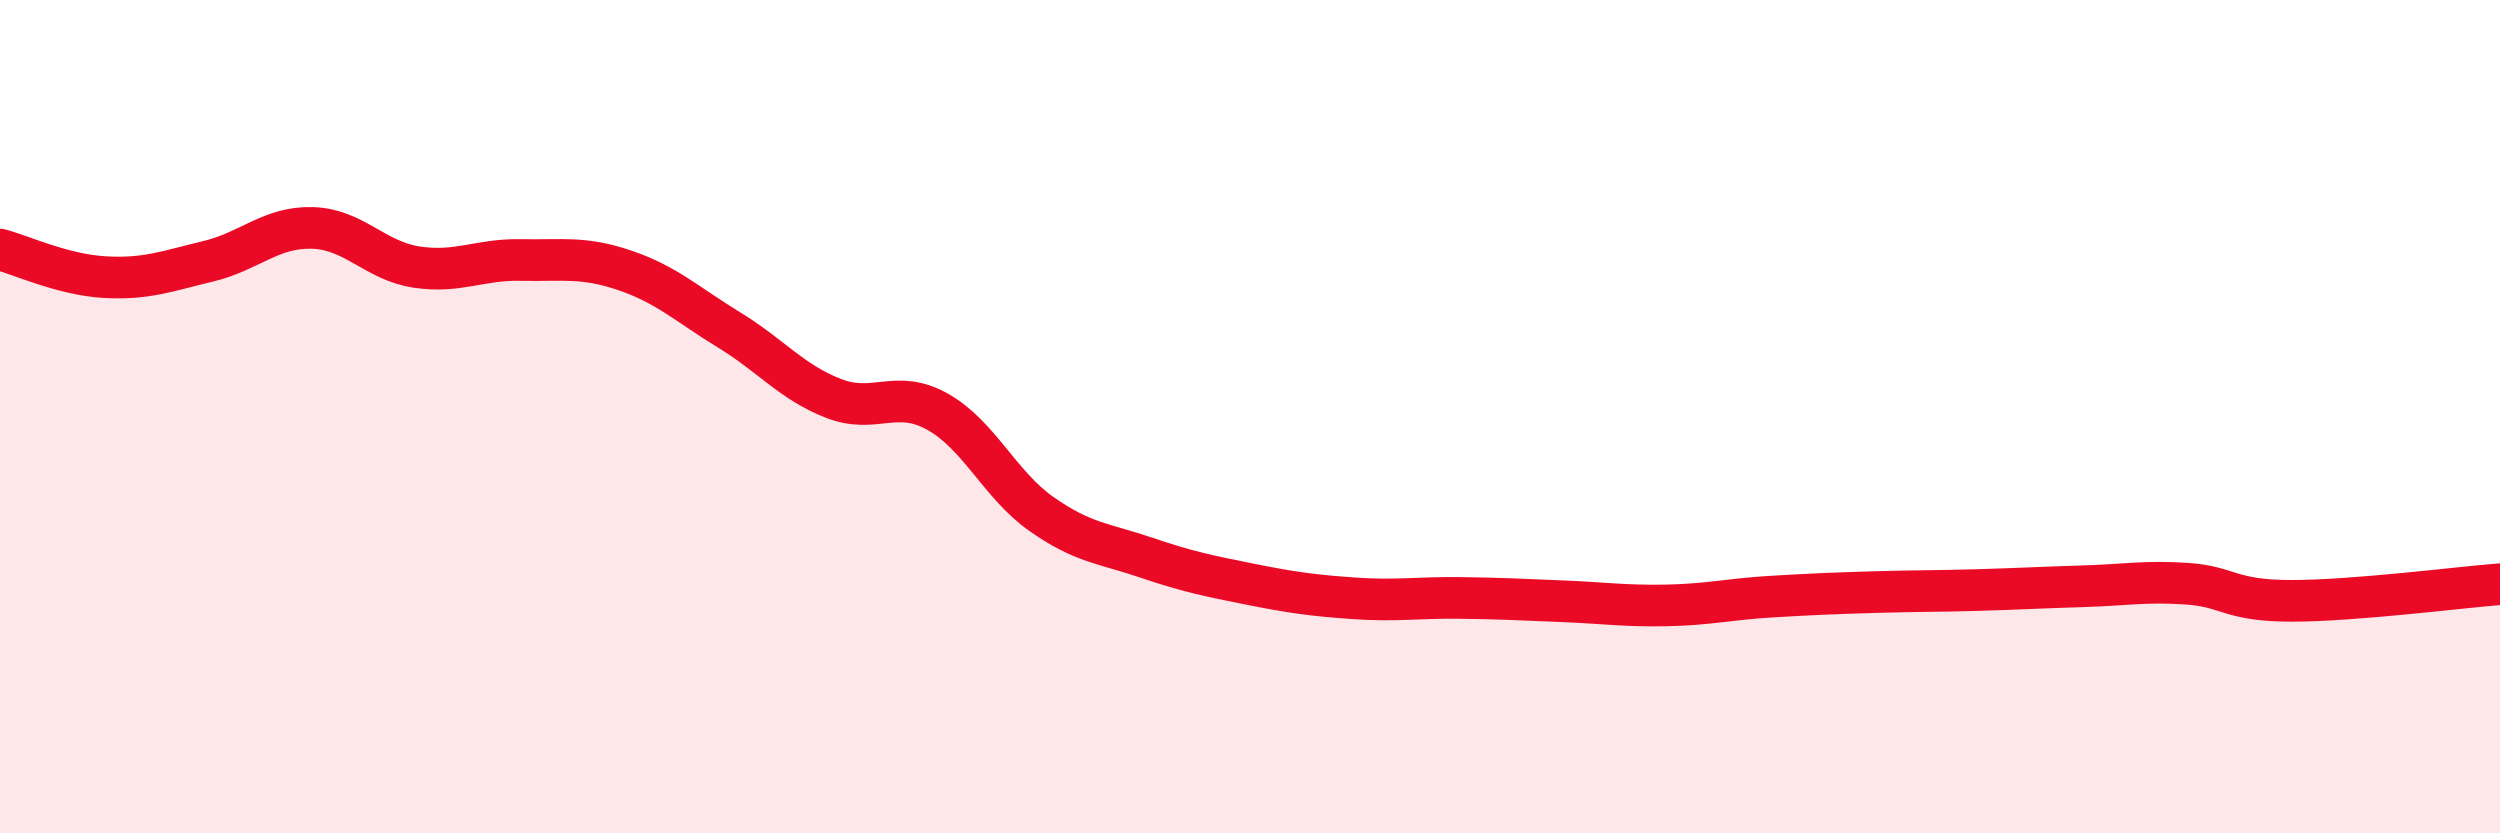
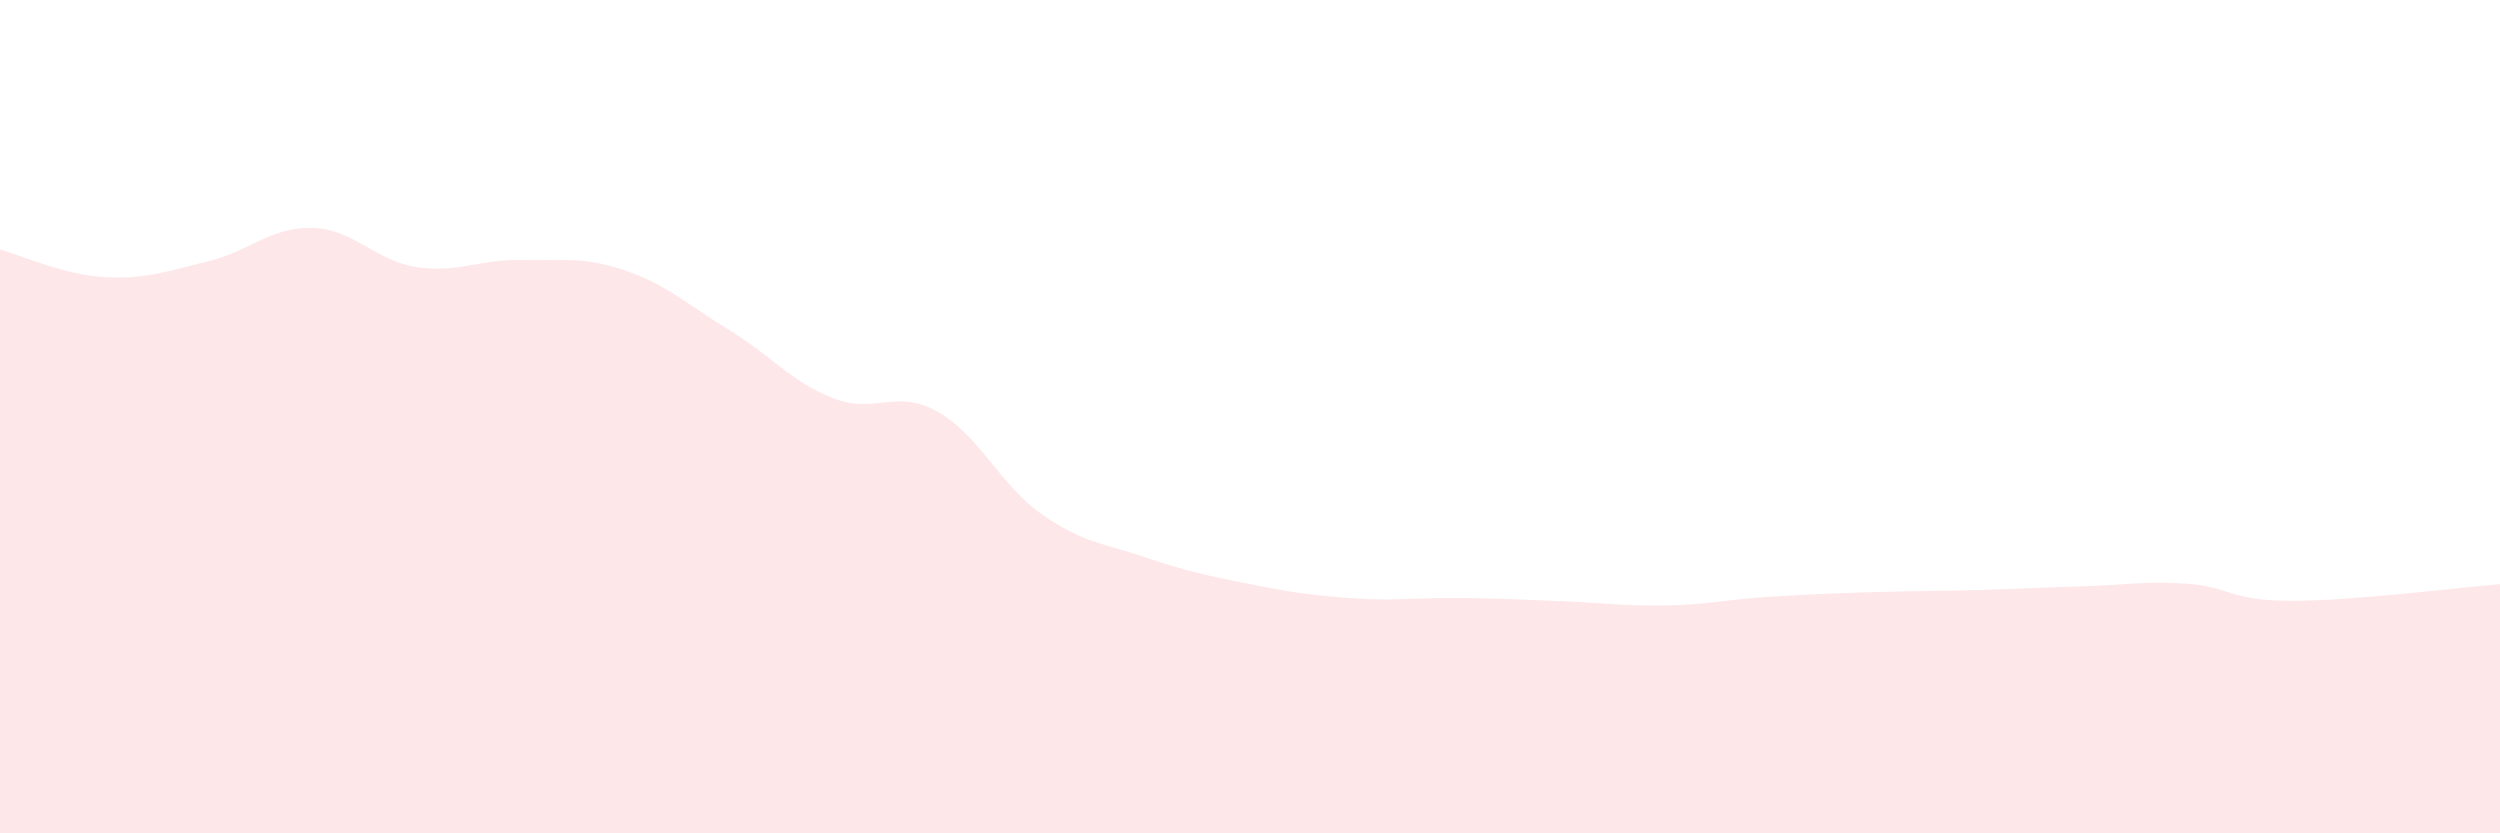
<svg xmlns="http://www.w3.org/2000/svg" width="60" height="20" viewBox="0 0 60 20">
  <path d="M 0,5.99 C 0.5,6.12 1.5,6.59 2.5,6.65 C 3.5,6.71 4,6.51 5,6.27 C 6,6.03 6.5,5.44 7.5,5.47 C 8.5,5.5 9,6.26 10,6.41 C 11,6.56 11.5,6.22 12.5,6.24 C 13.5,6.26 14,6.15 15,6.49 C 16,6.83 16.5,7.31 17.5,7.92 C 18.5,8.53 19,9.17 20,9.56 C 21,9.95 21.5,9.32 22.5,9.88 C 23.5,10.44 24,11.64 25,12.34 C 26,13.04 26.5,13.04 27.5,13.38 C 28.5,13.72 29,13.82 30,14.02 C 31,14.22 31.5,14.29 32.5,14.36 C 33.5,14.43 34,14.34 35,14.35 C 36,14.36 36.5,14.39 37.5,14.43 C 38.5,14.47 39,14.55 40,14.53 C 41,14.51 41.5,14.38 42.5,14.32 C 43.5,14.26 44,14.24 45,14.21 C 46,14.18 46.5,14.19 47.5,14.16 C 48.5,14.13 49,14.1 50,14.07 C 51,14.04 51.5,13.94 52.5,14.01 C 53.5,14.08 53.5,14.42 55,14.42 C 56.5,14.42 59,14.1 60,14.02L60 20L0 20Z" fill="#EB0A25" opacity="0.1" stroke-linecap="round" stroke-linejoin="round" />
-   <path d="M 0,5.99 C 0.5,6.12 1.5,6.59 2.5,6.65 C 3.5,6.71 4,6.51 5,6.27 C 6,6.03 6.5,5.44 7.5,5.47 C 8.5,5.5 9,6.26 10,6.41 C 11,6.56 11.5,6.22 12.5,6.24 C 13.5,6.26 14,6.15 15,6.49 C 16,6.83 16.5,7.31 17.5,7.92 C 18.5,8.53 19,9.17 20,9.56 C 21,9.95 21.5,9.32 22.5,9.88 C 23.5,10.44 24,11.64 25,12.34 C 26,13.04 26.5,13.04 27.5,13.38 C 28.5,13.72 29,13.82 30,14.02 C 31,14.22 31.5,14.29 32.5,14.36 C 33.5,14.43 34,14.34 35,14.35 C 36,14.36 36.5,14.39 37.5,14.43 C 38.5,14.47 39,14.55 40,14.53 C 41,14.51 41.5,14.38 42.5,14.32 C 43.5,14.26 44,14.24 45,14.21 C 46,14.18 46.5,14.19 47.5,14.16 C 48.5,14.13 49,14.1 50,14.07 C 51,14.04 51.5,13.94 52.5,14.01 C 53.5,14.08 53.5,14.42 55,14.42 C 56.5,14.42 59,14.1 60,14.02" stroke="#EB0A25" stroke-width="1" fill="none" stroke-linecap="round" stroke-linejoin="round" />
</svg>